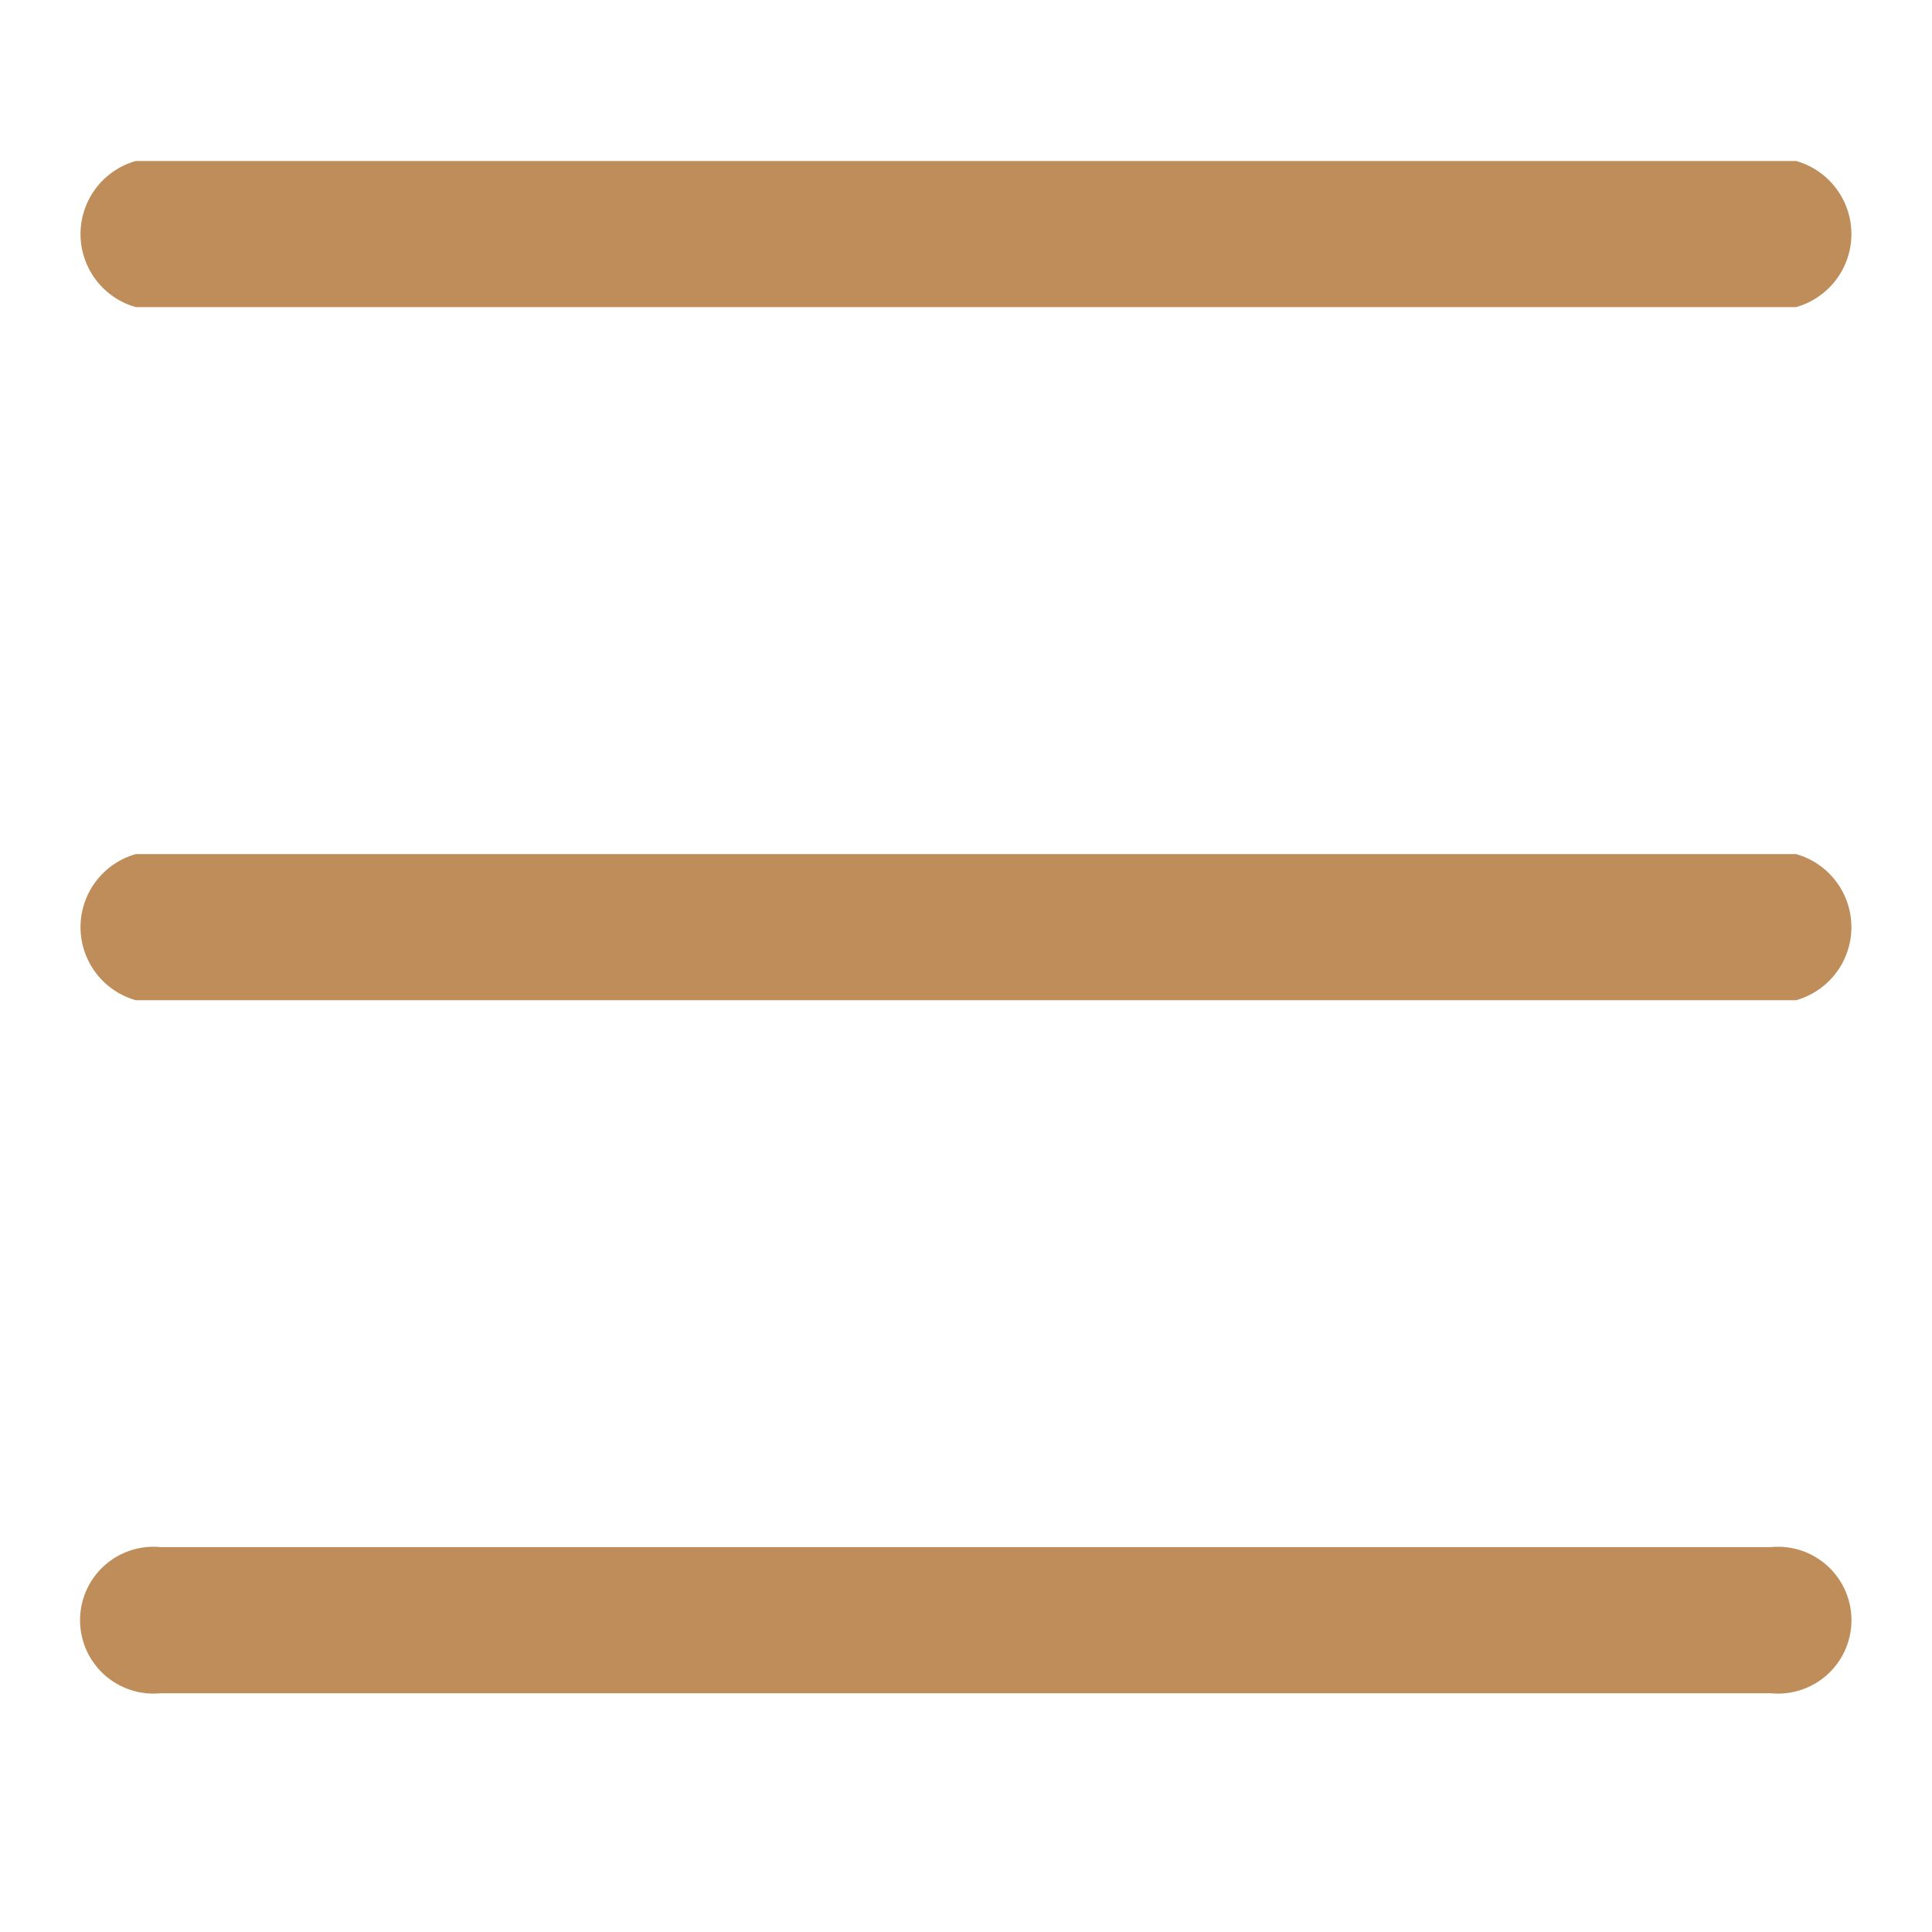
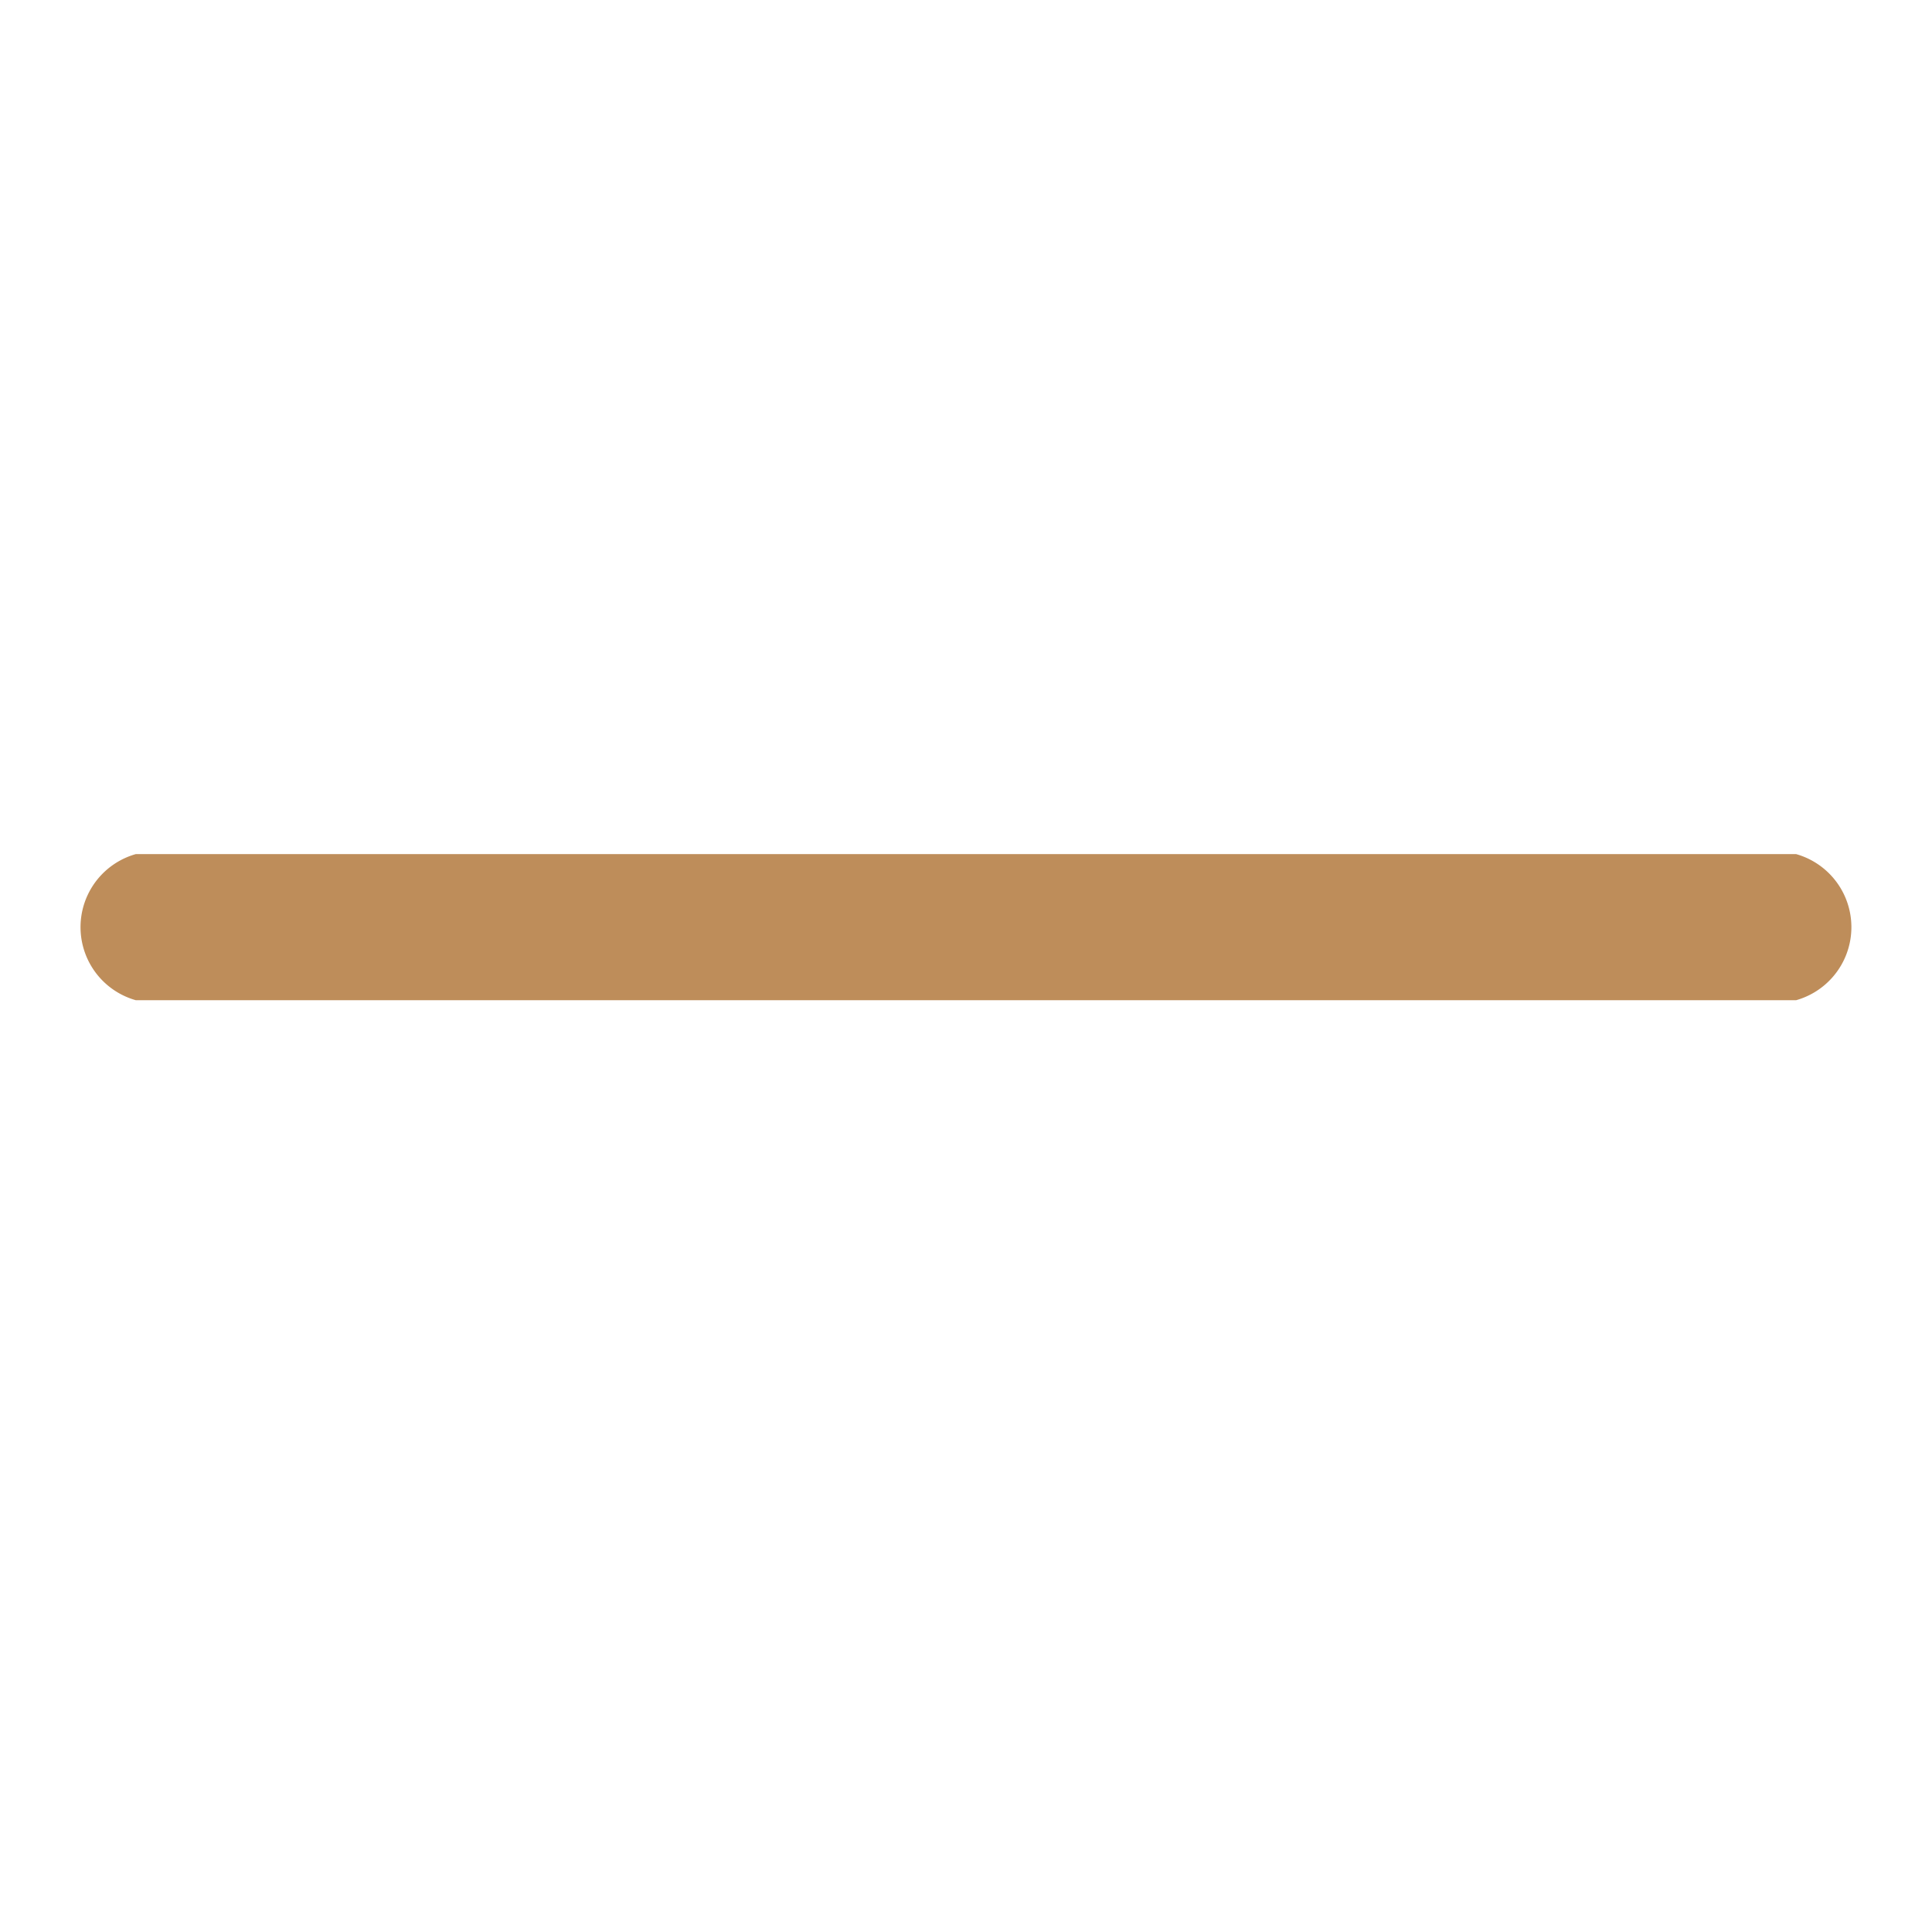
<svg xmlns="http://www.w3.org/2000/svg" id="list" width="24" height="24" viewBox="0 0 24 24">
-   <rect id="Base" width="24" height="24" fill="none" />
  <g id="Shape" transform="translate(-8.96 2)">
-     <path id="Path_3272" data-name="Path 3272" d="M.687,98.058H21.312a.943.943,0,0,0,0-1.815H.687a.943.943,0,0,0,0,1.815Z" transform="translate(9.96 -96.243)" fill="#be8d5a" />
-     <path id="Path_3273" data-name="Path 3273" d="M21.312,180.455H.687a.943.943,0,0,0,0,1.815H21.312a.943.943,0,0,0,0-1.815Z" transform="translate(9.96 -171.845)" fill="#be8d5a" />
-     <path id="Path_3274" data-name="Path 3274" d="M141.3,264.667h-20a.912.912,0,1,0,0,1.815h20a.912.912,0,1,0,0-1.815Z" transform="translate(-110.343 -247.448)" fill="#be8d5a" />
+     <path id="Path_3273" data-name="Path 3273" d="M21.312,180.455H.687a.943.943,0,0,0,0,1.815H21.312a.943.943,0,0,0,0-1.815" transform="translate(9.96 -171.845)" fill="#be8d5a" />
  </g>
</svg>